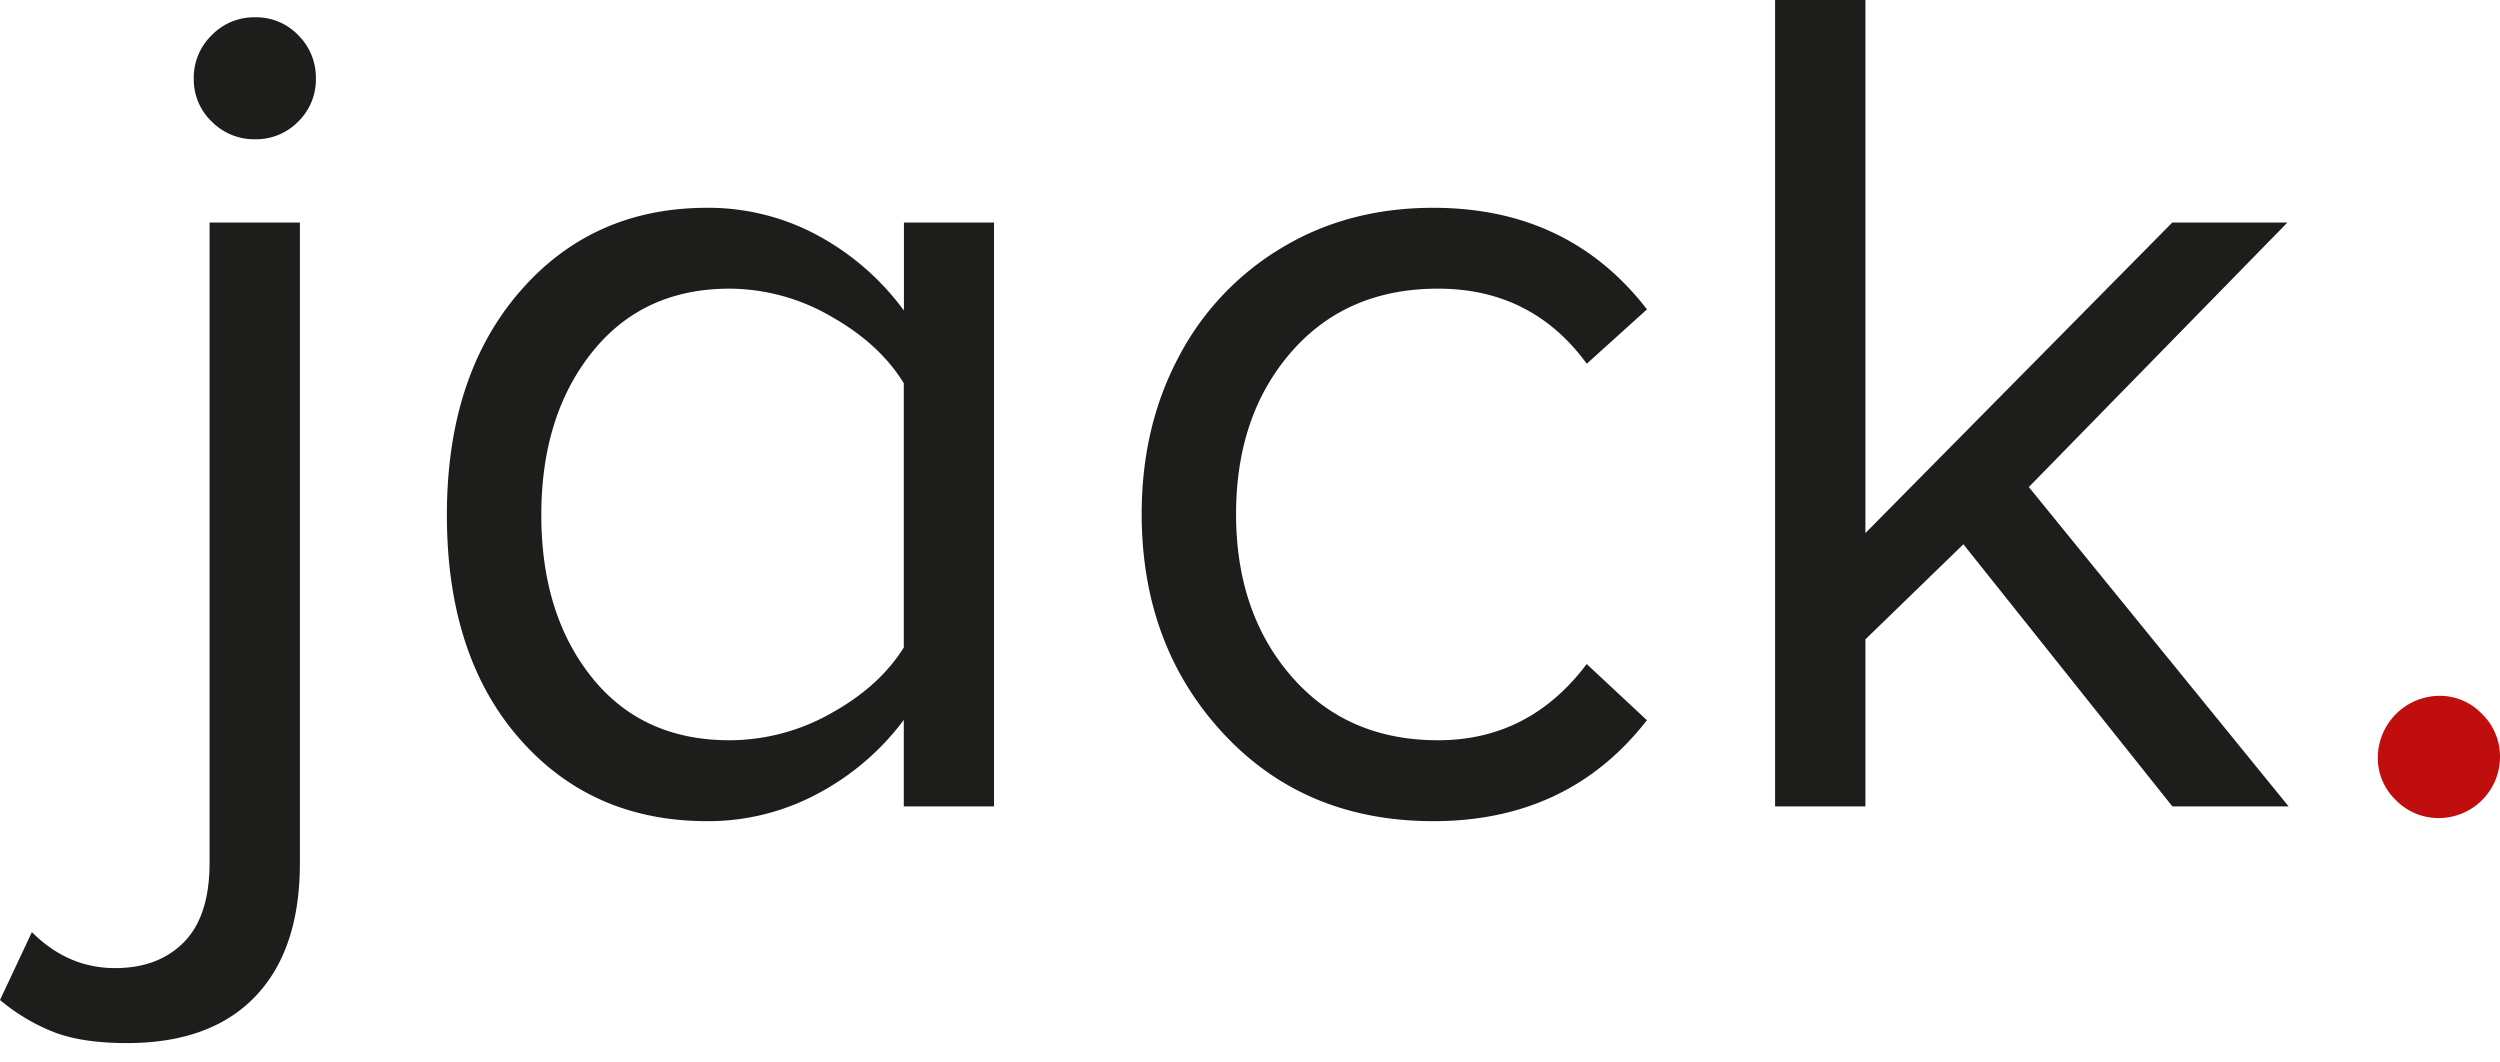
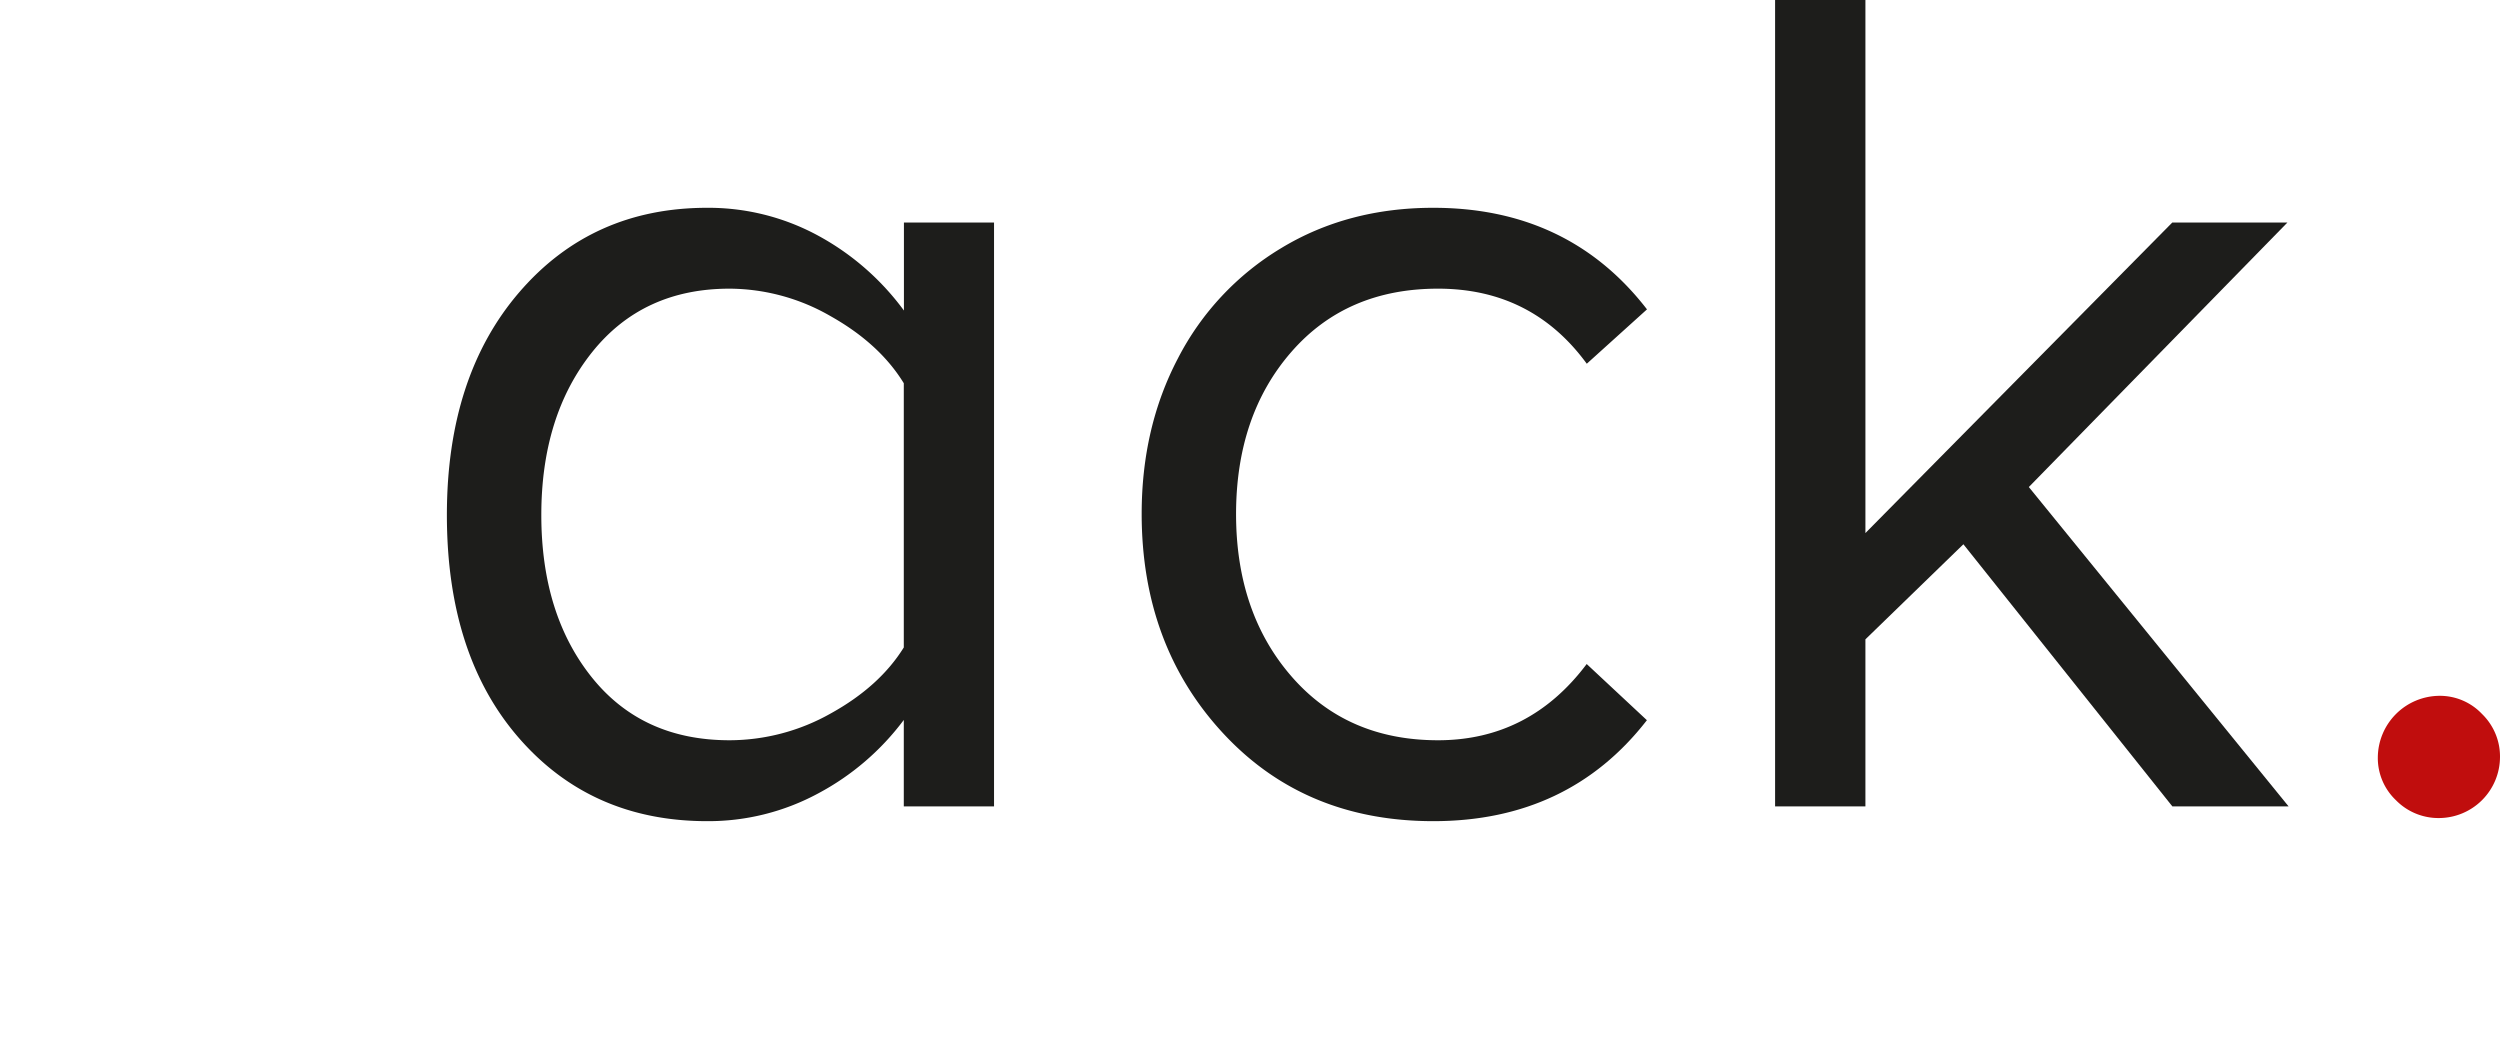
<svg xmlns="http://www.w3.org/2000/svg" viewBox="0 0 578.45 245.66">
-   <path d="M0,231.38l7.38-15.71Q15.7,224,26.63,224q10,0,15.92-6t5.94-18.3V51.49h20.9v148.2q0,20.09-10.32,30.87t-29.7,10.79q-9.84,0-16.33-2.32A45,45,0,0,1,0,231.38ZM49,28.14a13.46,13.46,0,0,1-4.17-10A13.68,13.68,0,0,1,49,8.13,13.66,13.66,0,0,1,59,4,13.46,13.46,0,0,1,69,8.13a13.8,13.8,0,0,1,4.09,10,13.58,13.58,0,0,1-4.09,10,13.58,13.58,0,0,1-10,4.09A13.78,13.78,0,0,1,49,28.14Z" style="fill:#1d1d1b" />
  <path d="M103.4,119.17q0-32.13,16.8-51.61t43.43-19.48A53.15,53.15,0,0,1,189,54.36a60.31,60.31,0,0,1,20.15,17.49V51.49H230V186.58H209.12v-20a59.73,59.73,0,0,1-19.81,17A53.47,53.47,0,0,1,163.63,190q-26.77,0-43.5-19.17T103.4,119.17ZM137,81.49q-11.75,14.72-11.75,37.68t11.68,37.55q11.67,14.57,31.89,14.56a47.8,47.8,0,0,0,23.43-6.22q11.26-6.23,16.87-15.25V88.67q-5.61-9.15-16.94-15.52a47.19,47.19,0,0,0-23.36-6.36Q148.75,66.79,137,81.49Z" style="fill:#1d1d1b" />
  <path d="M264.16,118.9q0-20,8.4-36A63.79,63.79,0,0,1,296.4,57.44q15.42-9.36,35.24-9.36,31.28,0,49.44,23.5L367.15,84.16q-12.7-17.37-34.42-17.37-21.18,0-33.94,14.64T286,118.9q0,22.85,12.83,37.61t33.88,14.77q21.16,0,34.42-17.64l13.93,13Q362.92,190,331.64,190q-29.79,0-48.63-20.33T264.16,118.9Z" style="fill:#1d1d1b" />
  <path d="M410.72,186.58V0h20.9V123.34l71-71.85h26.64l-59.83,61.2,60.1,73.89H502.64l-48.35-60.65-22.67,22v38.66Z" style="fill:#1d1d1b" />
  <path d="M554.38,185.16a13.44,13.44,0,0,1-4.2-9.92A14.36,14.36,0,0,1,564.37,161a13.42,13.42,0,0,1,9.93,4.21,13.71,13.71,0,0,1,4.15,10,14.17,14.17,0,0,1-14.08,14.07A13.75,13.75,0,0,1,554.38,185.16Z" style="fill:#c00d0d" />
</svg>